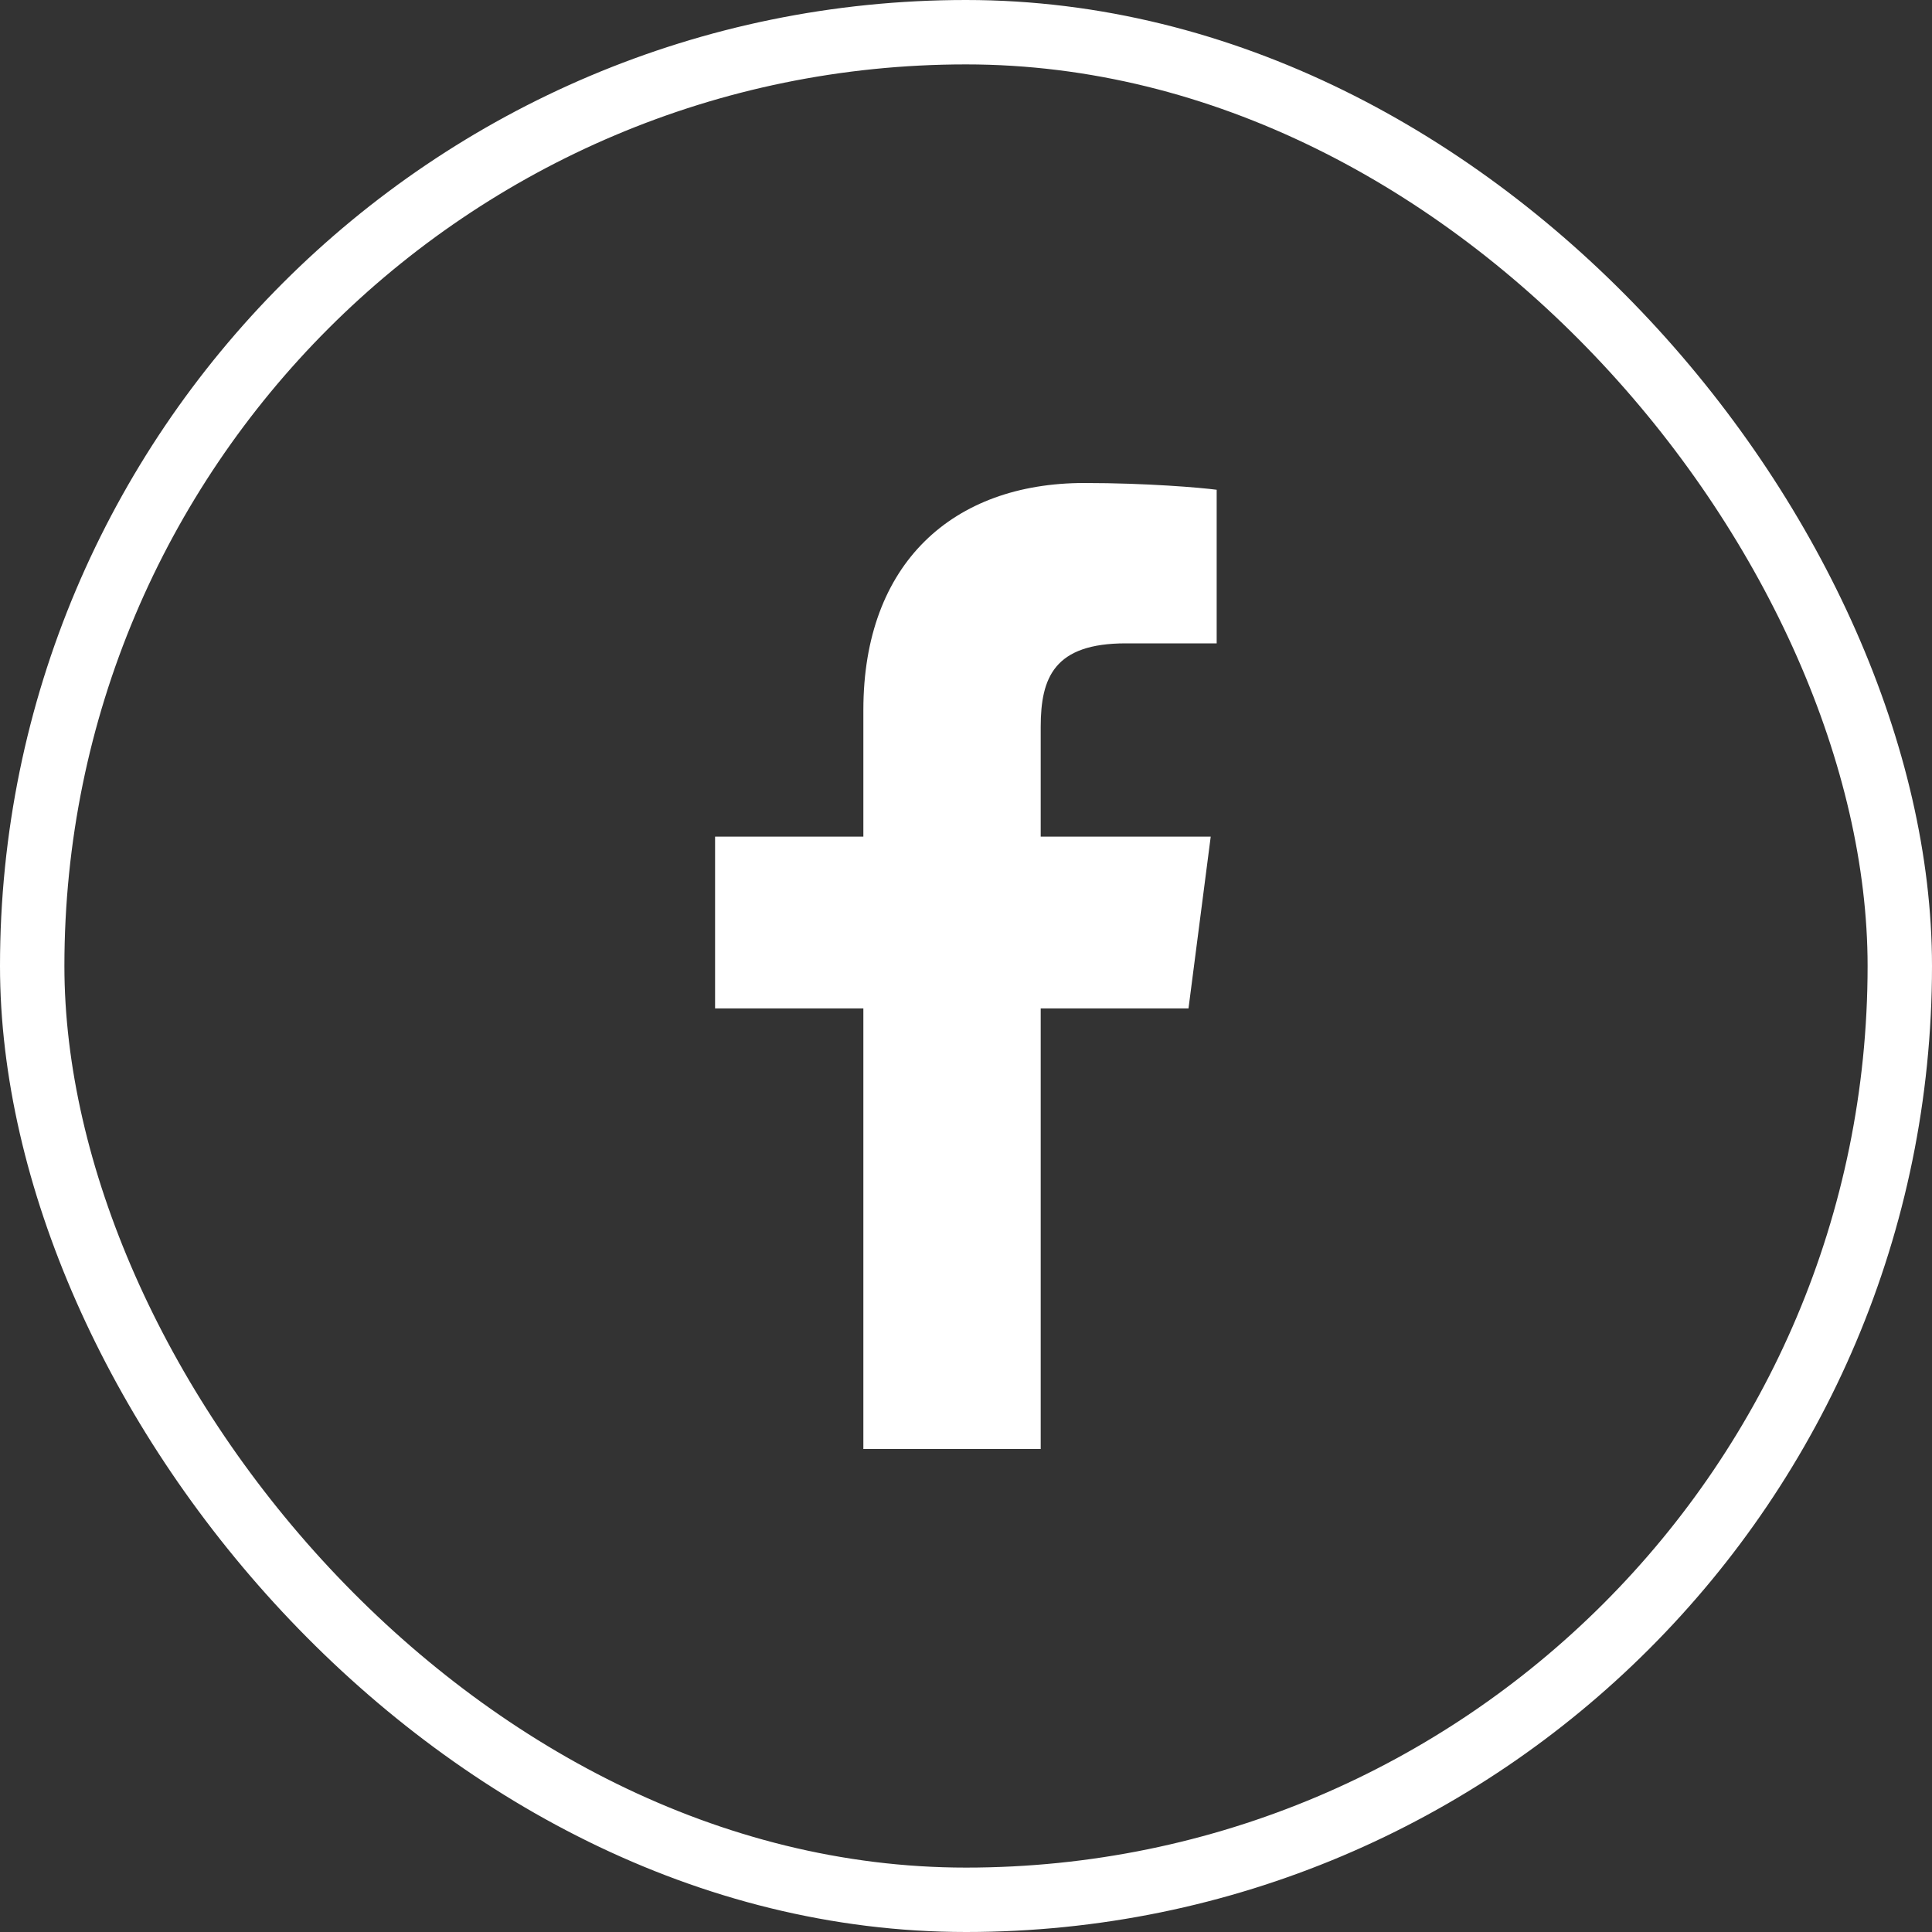
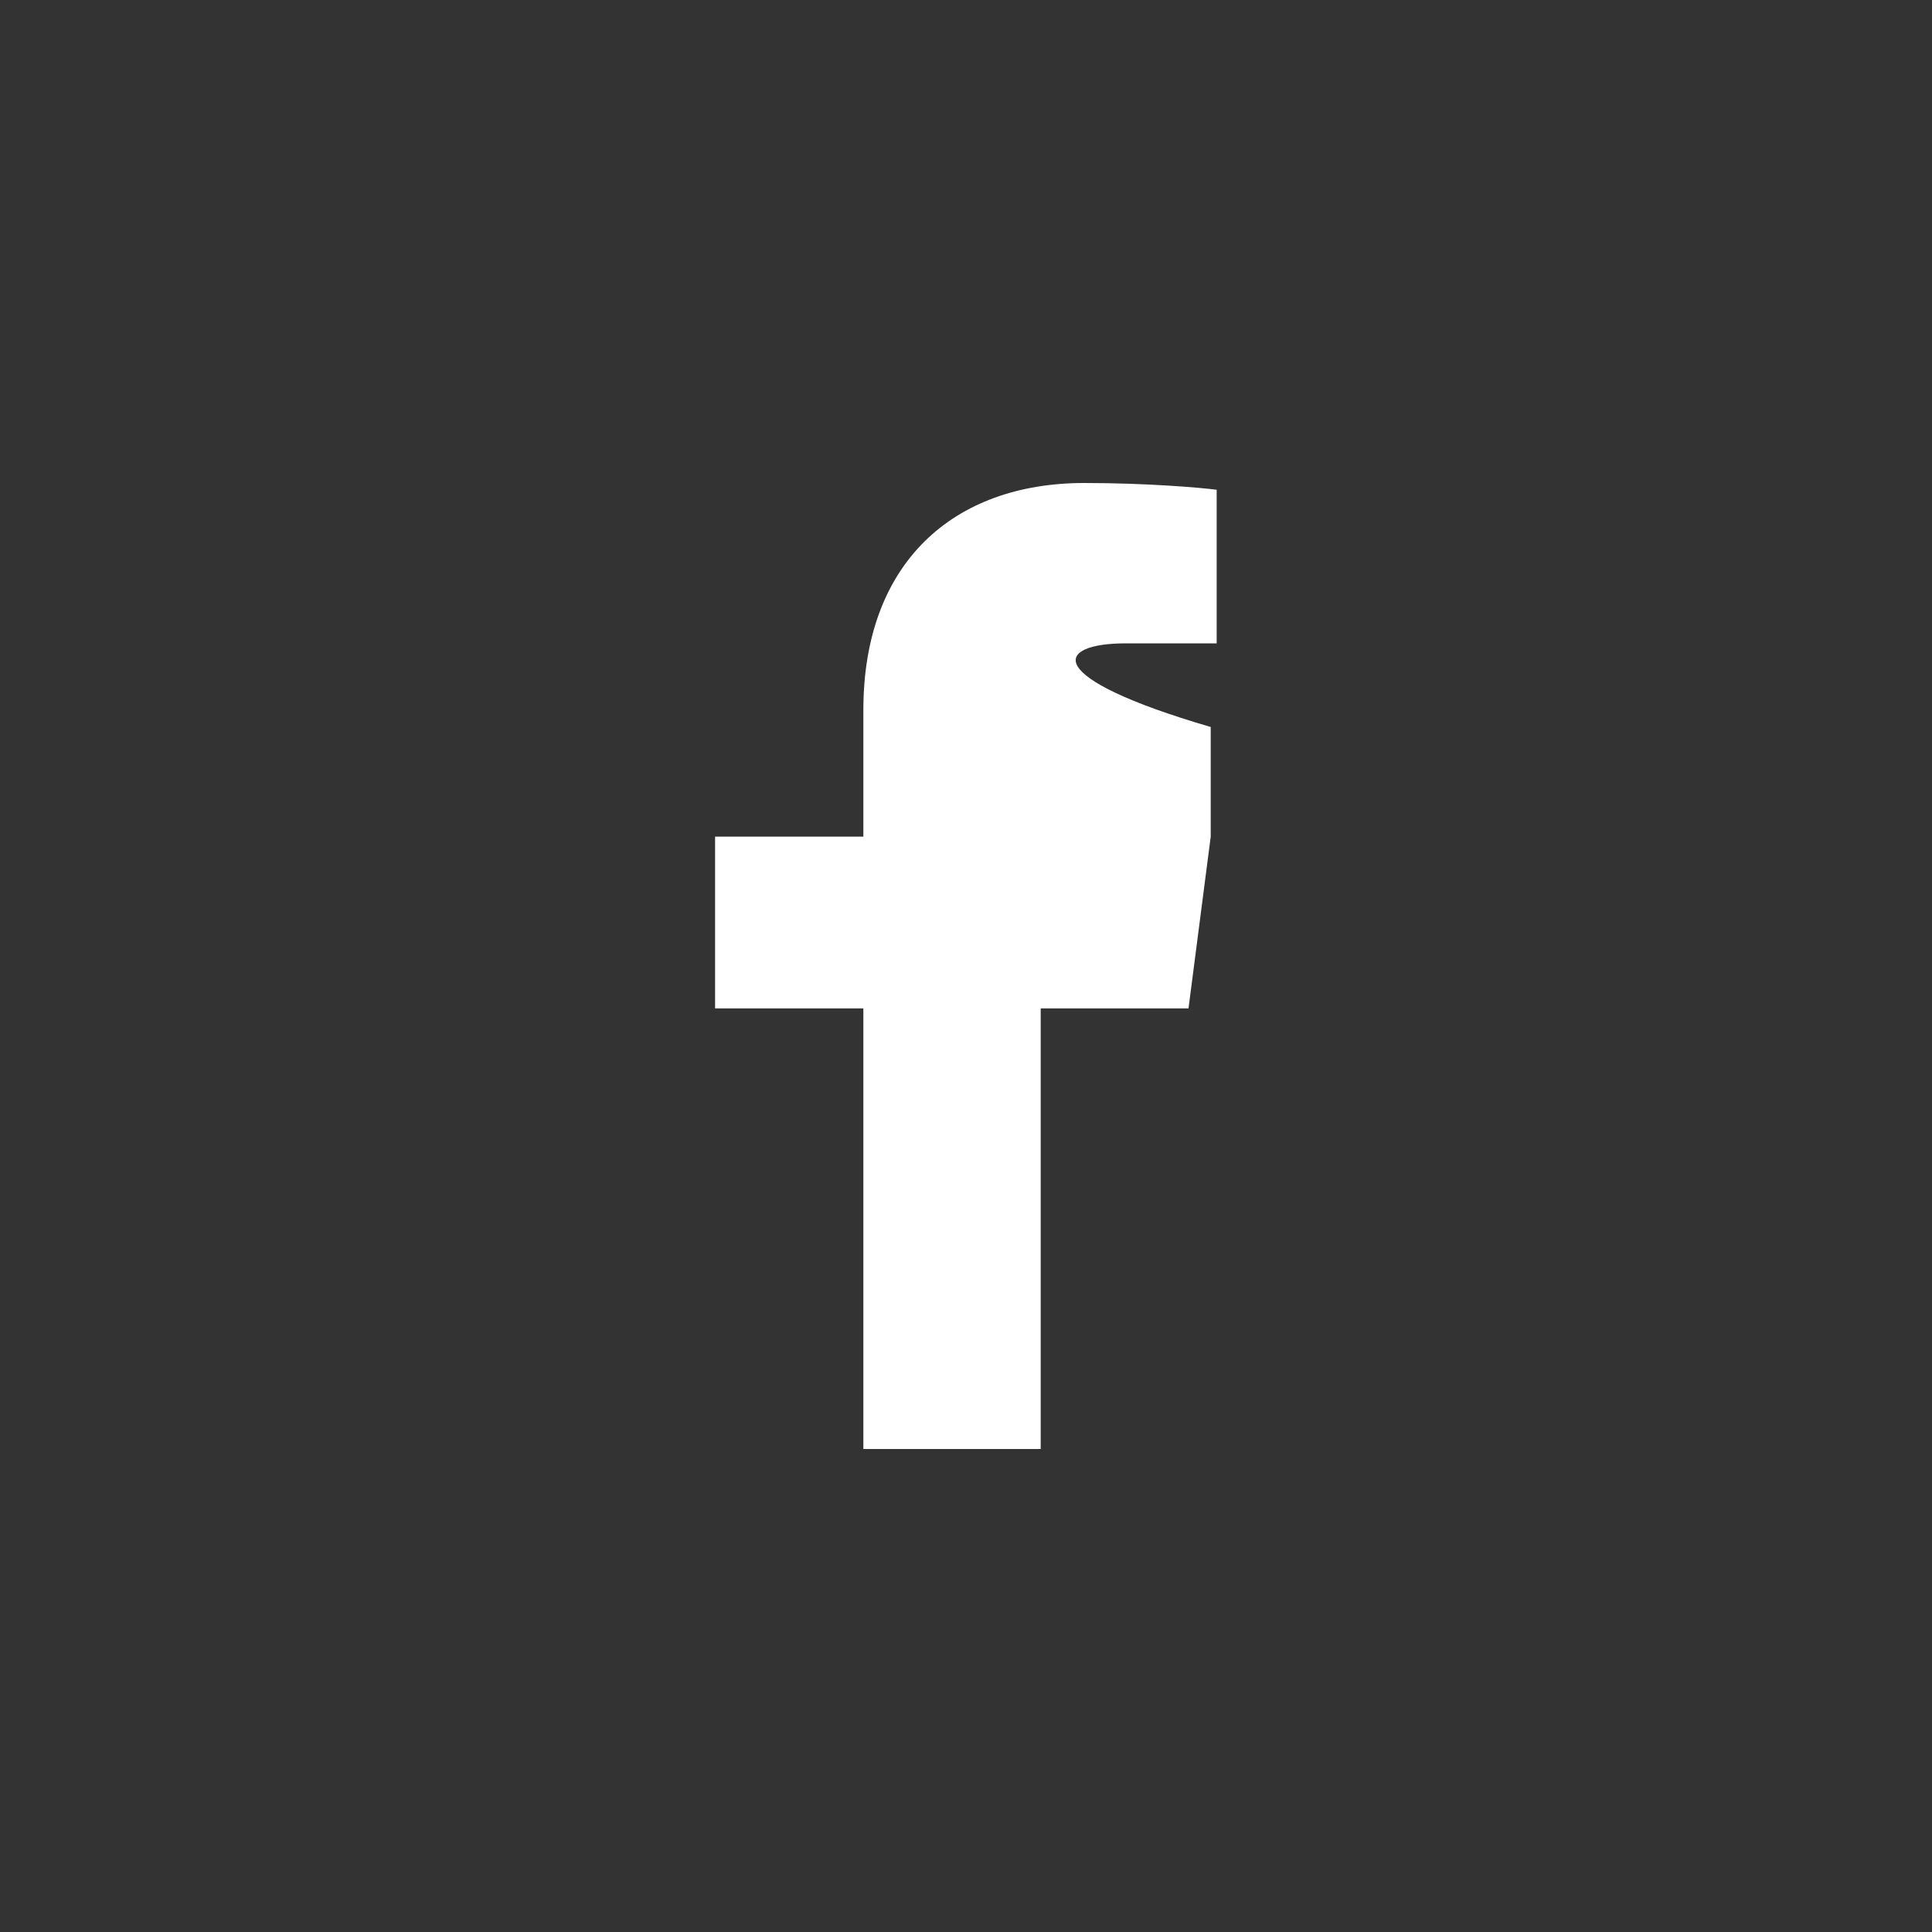
<svg xmlns="http://www.w3.org/2000/svg" width="24" height="24" viewBox="0 0 24 24" fill="none">
  <rect x="0" y="0" width="24" height="24" fill="#333333" stroke="none" />
-   <rect x="0.4" y="0.4" width="23.2" height="23.2" rx="11.6" stroke="white" stroke-width="0.8" />
-   <path d="M12.928 18V12.527H14.764L15.04 10.393H12.928V9.031C12.928 8.413 13.098 7.992 13.985 7.992L15.114 7.992V6.084C14.919 6.058 14.249 6 13.469 6C11.84 6 10.725 6.994 10.725 8.82V10.393H8.883V12.527H10.725V18H12.928Z" fill="white" />
+   <path d="M12.928 18V12.527H14.764L15.04 10.393V9.031C12.928 8.413 13.098 7.992 13.985 7.992L15.114 7.992V6.084C14.919 6.058 14.249 6 13.469 6C11.84 6 10.725 6.994 10.725 8.82V10.393H8.883V12.527H10.725V18H12.928Z" fill="white" />
</svg>